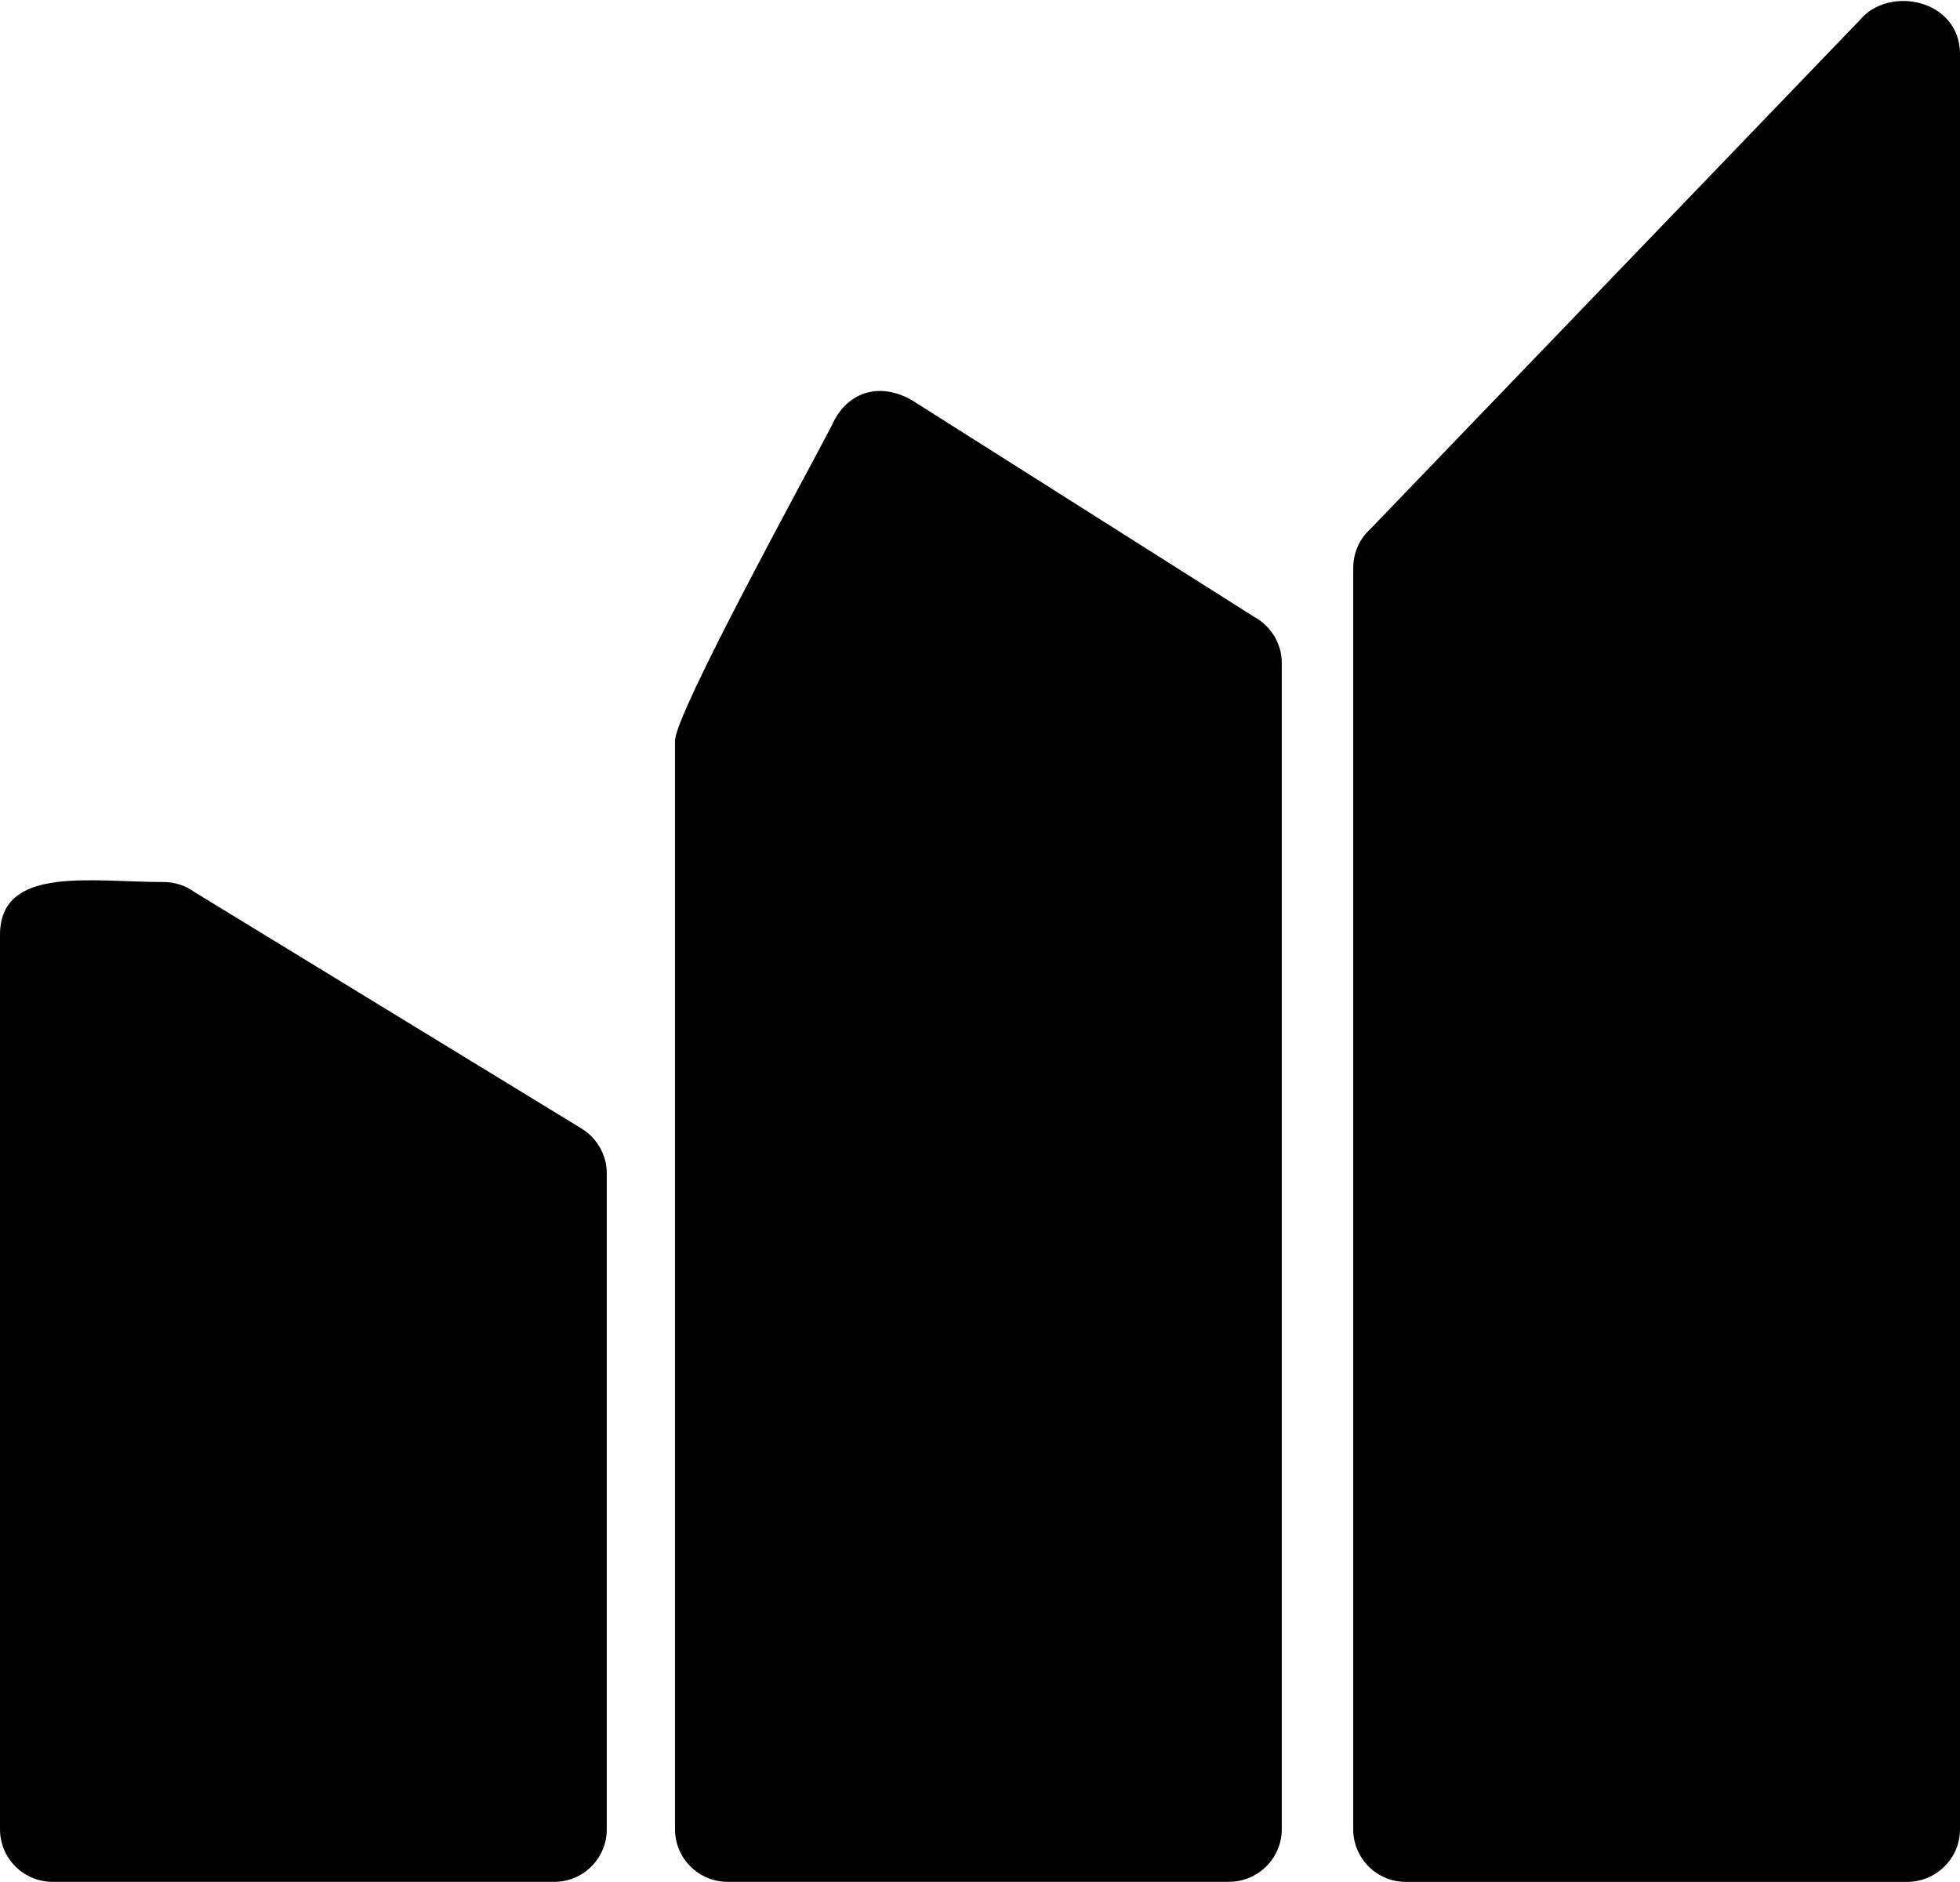
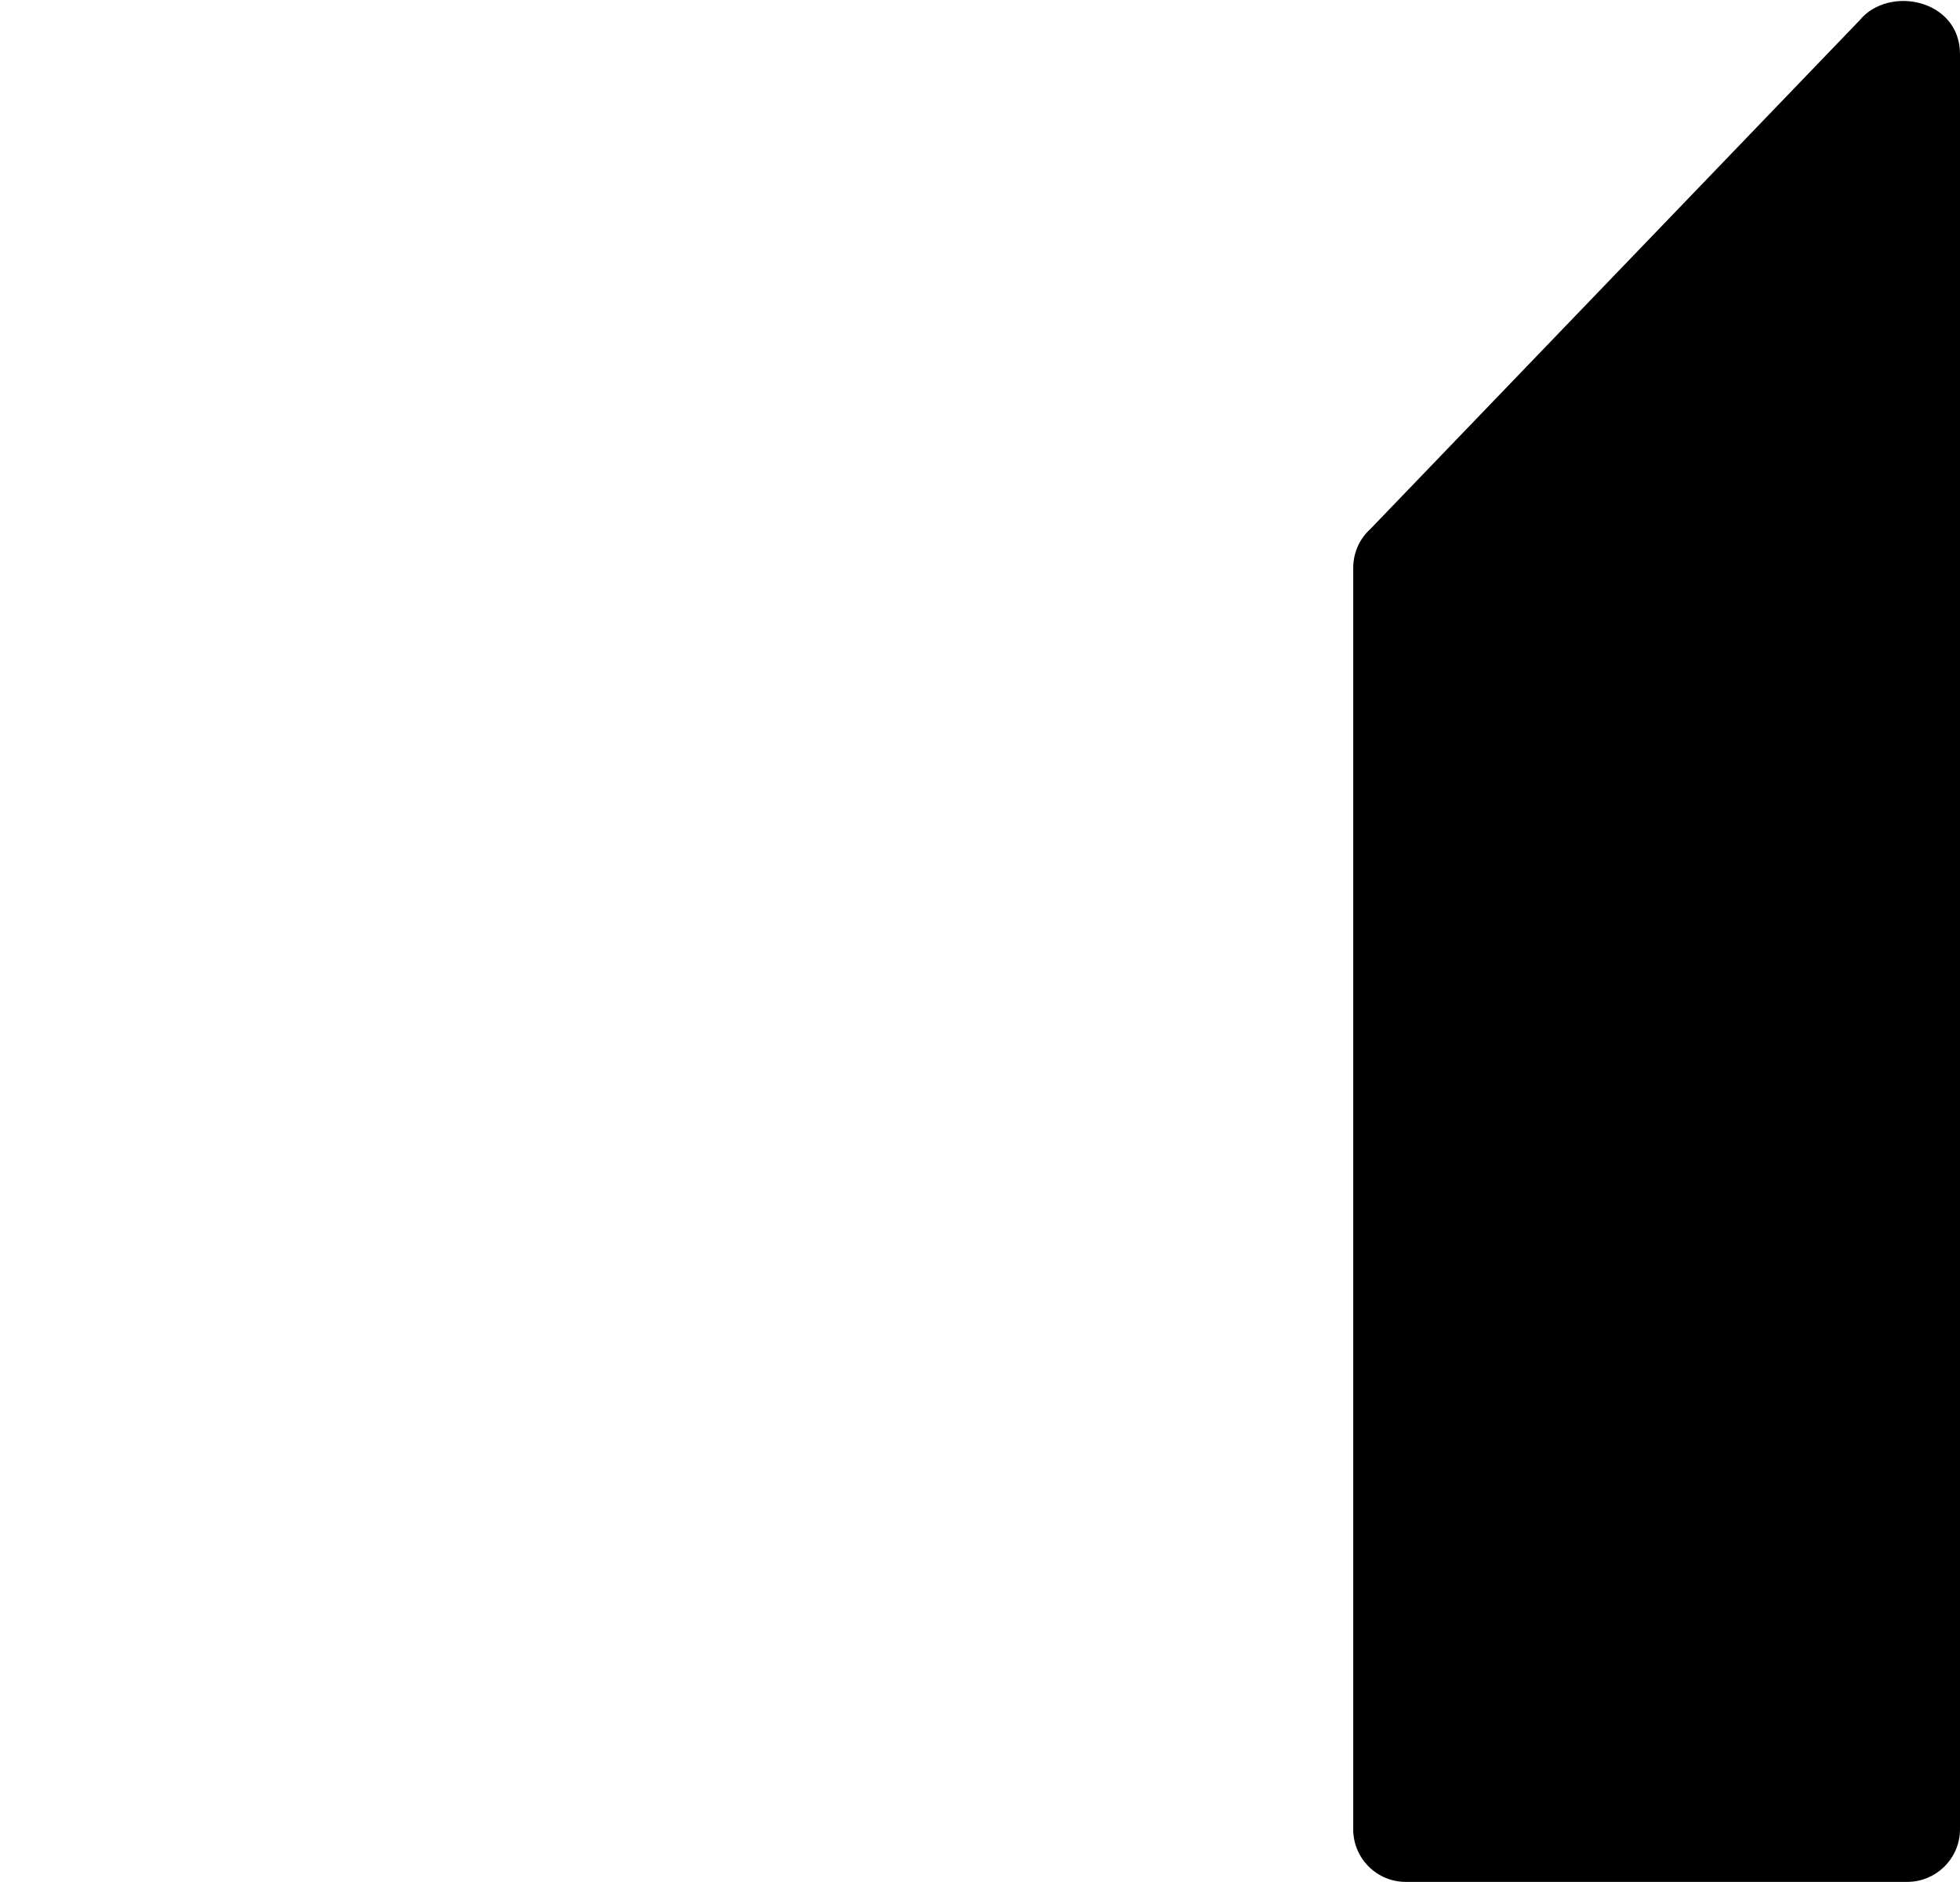
<svg xmlns="http://www.w3.org/2000/svg" width="853" height="819" viewBox="0 0 853 819" fill="none">
-   <path d="M362.06 185.028C368.776 169.661 384.484 165.45 399.509 175.808L545.546 268.233C552.83 272.103 557.839 279.73 557.839 288.494V795.924C557.839 808.559 547.481 818.803 534.846 818.803H316.644C304.01 818.803 293.766 808.559 293.766 795.924V322.3C293.766 310.349 352.385 203.809 362.06 185.028Z" fill="black" />
  <path d="M809.29 8.854C822.038 -6.626 852.999 -0.252 852.999 23.538V795.951C852.999 808.586 842.641 818.83 830.006 818.83H611.804C599.17 818.83 588.926 808.586 588.926 795.951V247.203C588.926 240.374 591.771 234.341 596.438 230.129L809.29 8.854Z" fill="black" />
-   <path d="M84.572 388.11L253.032 491.007C260.089 495.333 264.073 502.845 264.073 510.471V795.943C264.073 808.578 253.829 818.822 241.194 818.822H22.993C10.244 818.822 0 808.578 0 795.943V406.777C0 376.5 39.497 383.784 71.254 383.784C76.149 383.784 80.816 385.378 84.572 388.11Z" fill="black" />
</svg>